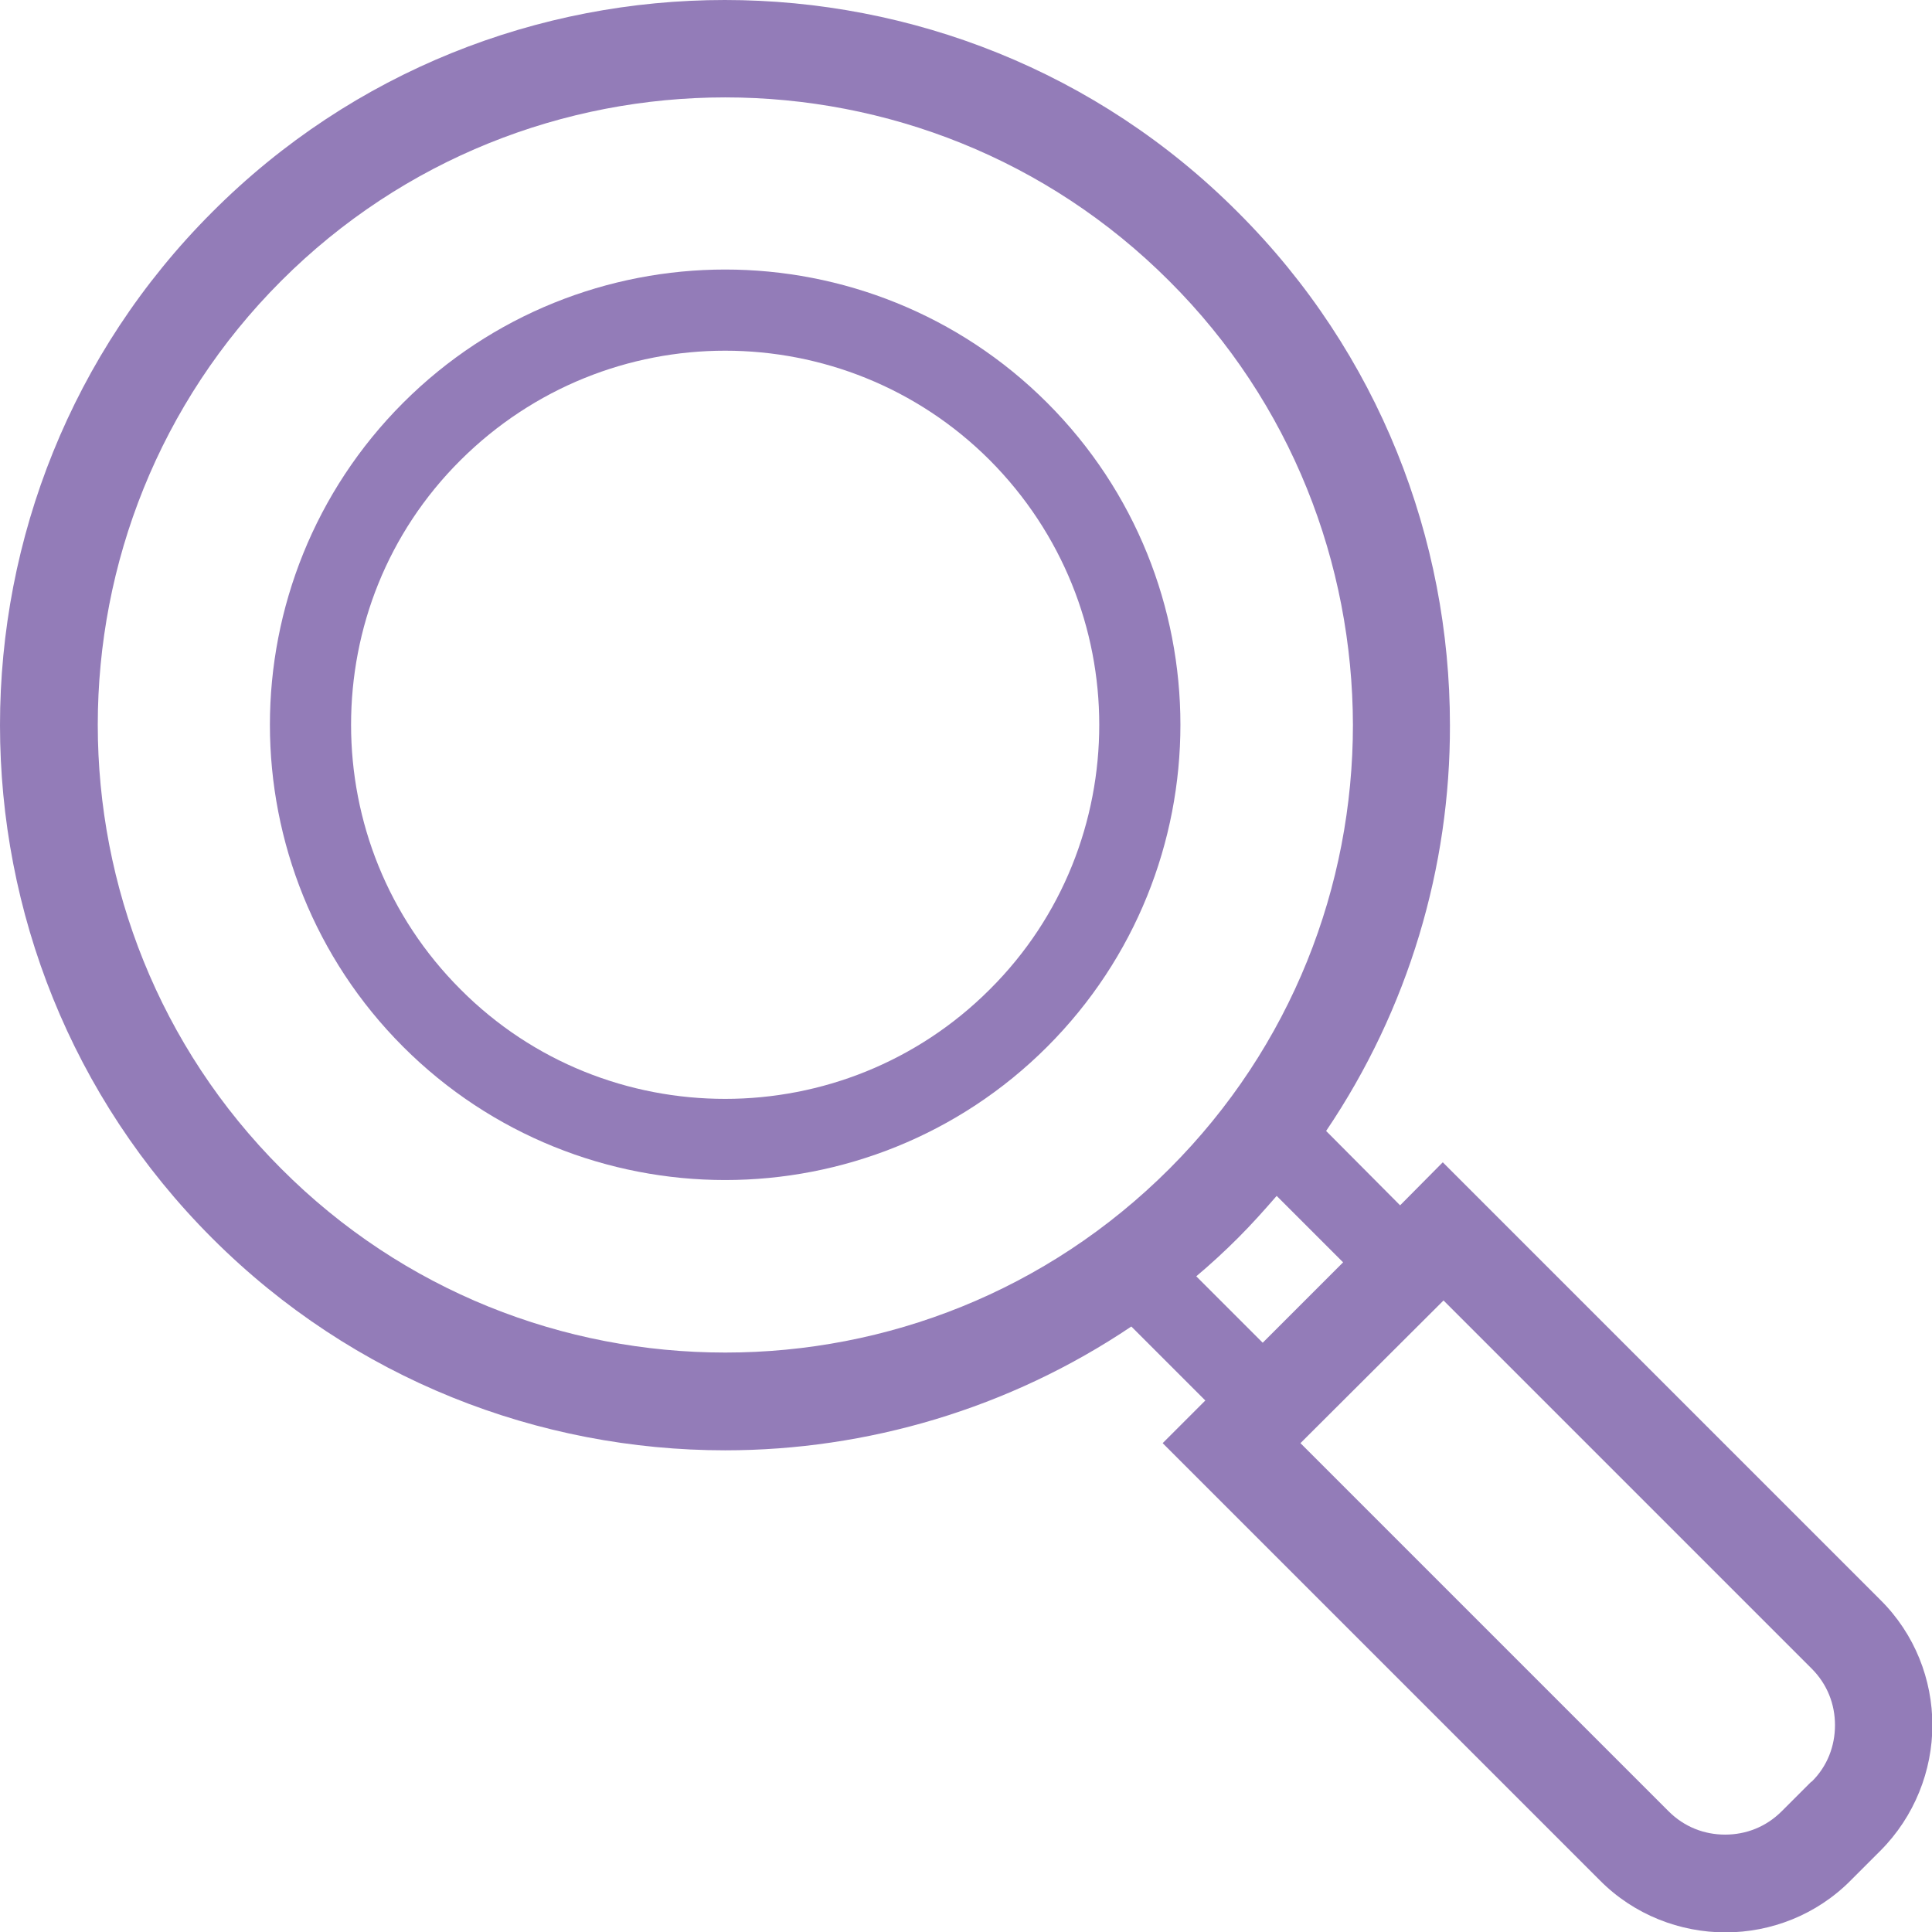
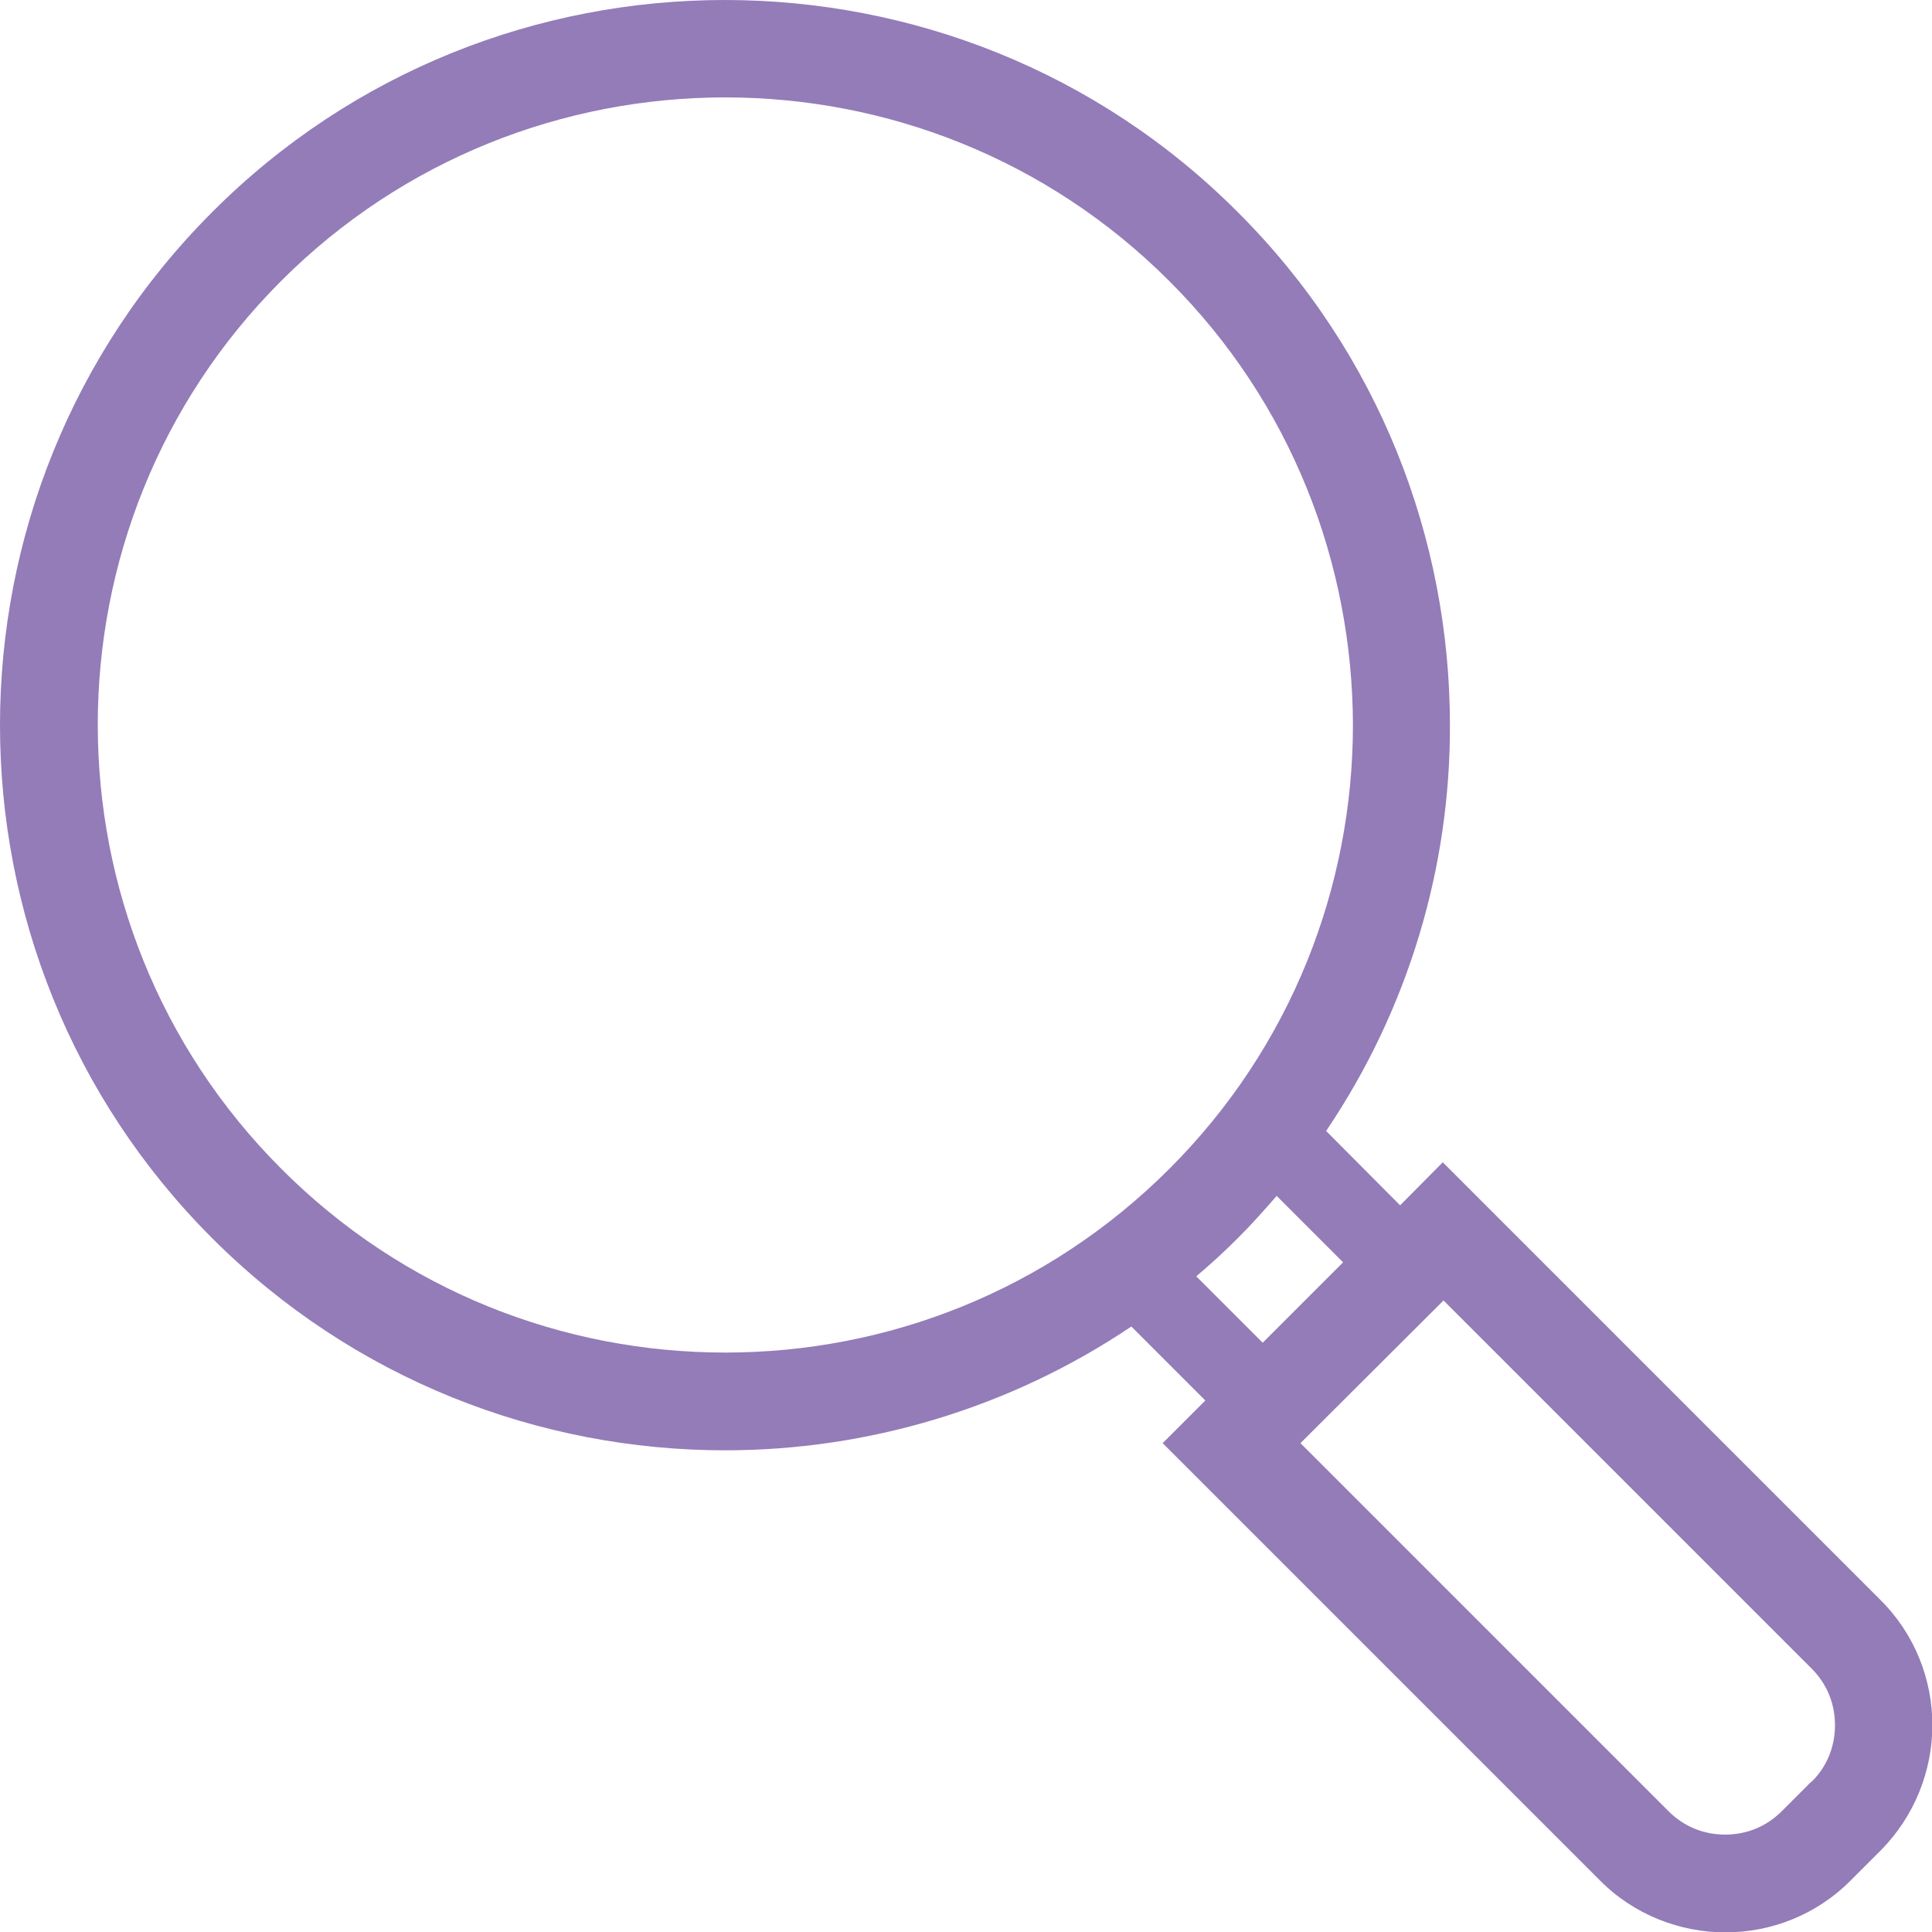
<svg xmlns="http://www.w3.org/2000/svg" id="_レイヤー_2" width="51.18" height="51.18" viewBox="0 0 51.18 51.18">
  <defs>
    <style>
      .cls-1 {
        fill: #937cb8;
      }
    </style>
  </defs>
  <g id="_レイアウト">
    <g>
      <path class="cls-1" d="M49.8,42.37l-11.58-11.58-1.13,1.14-1.96-1.97c2.19-3.24,3.29-7,3.28-10.75,0-4.92-1.87-9.85-5.62-13.59C29.05,1.87,24.12,0,19.2,0S9.36,1.87,5.62,5.62C1.88,9.36,0,14.29,0,19.21s1.87,9.84,5.62,13.59c3.75,3.75,8.67,5.62,13.59,5.62,3.75,0,7.52-1.1,10.76-3.28l1.96,1.96-1.13,1.13,11.58,11.58c.91.92,2.13,1.38,3.33,1.38s2.41-.46,3.32-1.38l.78-.78c.91-.91,1.38-2.13,1.38-3.33s-.46-2.41-1.38-3.32h0ZM19.21,35.83c-4.27,0-8.52-1.62-11.76-4.87-3.24-3.24-4.86-7.5-4.86-11.76s1.62-8.52,4.86-11.76c3.24-3.24,7.5-4.86,11.76-4.86s8.52,1.62,11.76,4.86c3.25,3.24,4.86,7.5,4.87,11.76,0,4.27-1.62,8.52-4.86,11.76-3.25,3.25-7.5,4.87-11.76,4.87h-.01ZM31.69,33.81c.38-.32.75-.66,1.11-1.02.36-.36.69-.73,1.02-1.11l1.76,1.76-2.13,2.13s-1.76-1.76-1.76-1.76ZM47.98,47.2l-.78.78c-.42.42-.95.62-1.5.62s-1.08-.2-1.5-.62l-9.75-9.75,3.79-3.78,9.75,9.75c.42.42.62.95.62,1.5s-.2,1.09-.62,1.5h-.01Z" />
-       <path class="cls-1" d="M27.74,10.67c-2.35-2.35-5.45-3.53-8.53-3.53s-6.18,1.18-8.53,3.53c-2.35,2.35-3.53,5.45-3.53,8.53s1.18,6.18,3.53,8.53c2.35,2.35,5.45,3.53,8.53,3.53s6.18-1.18,8.53-3.53c2.35-2.35,3.53-5.44,3.53-8.53s-1.18-6.18-3.53-8.53ZM26.22,26.21c-1.93,1.93-4.47,2.9-7.01,2.9s-5.08-.96-7.01-2.9c-1.93-1.93-2.9-4.46-2.9-7.01s.96-5.08,2.9-7.01c1.94-1.93,4.47-2.9,7.01-2.9s5.08.97,7.01,2.9c1.93,1.94,2.9,4.47,2.9,7.01s-.96,5.08-2.9,7.01Z" />
    </g>
  </g>
</svg>